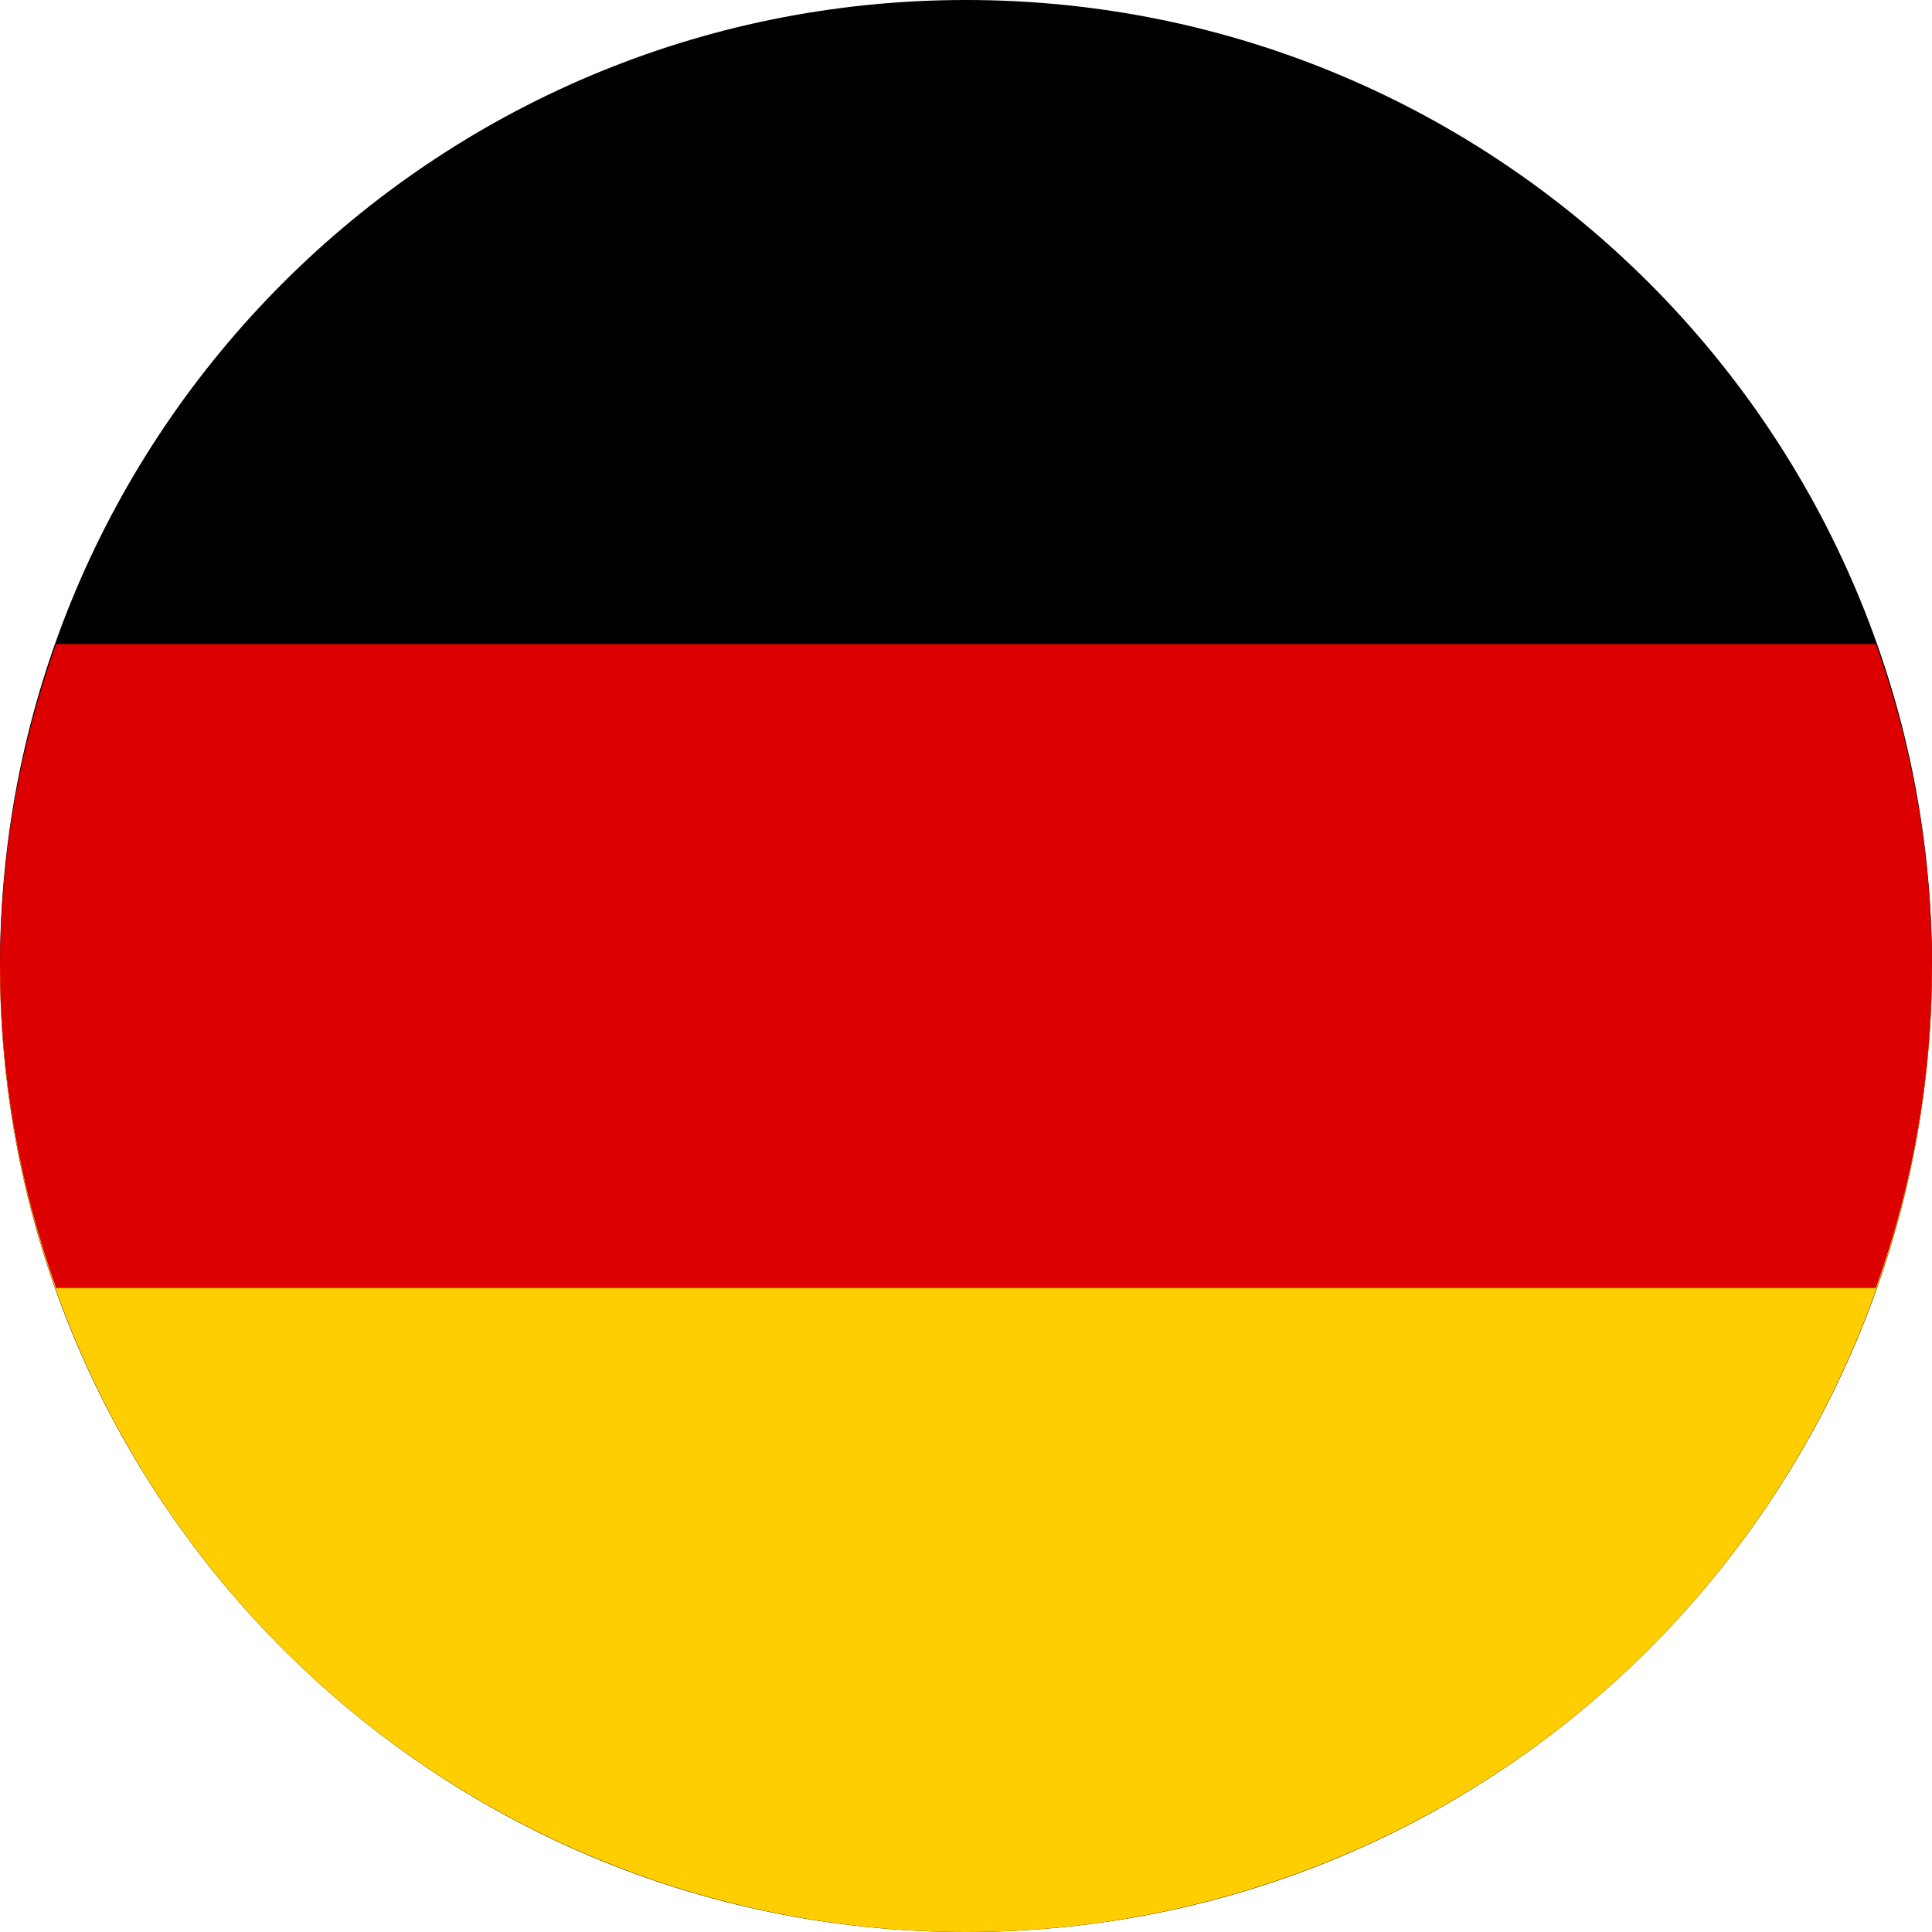
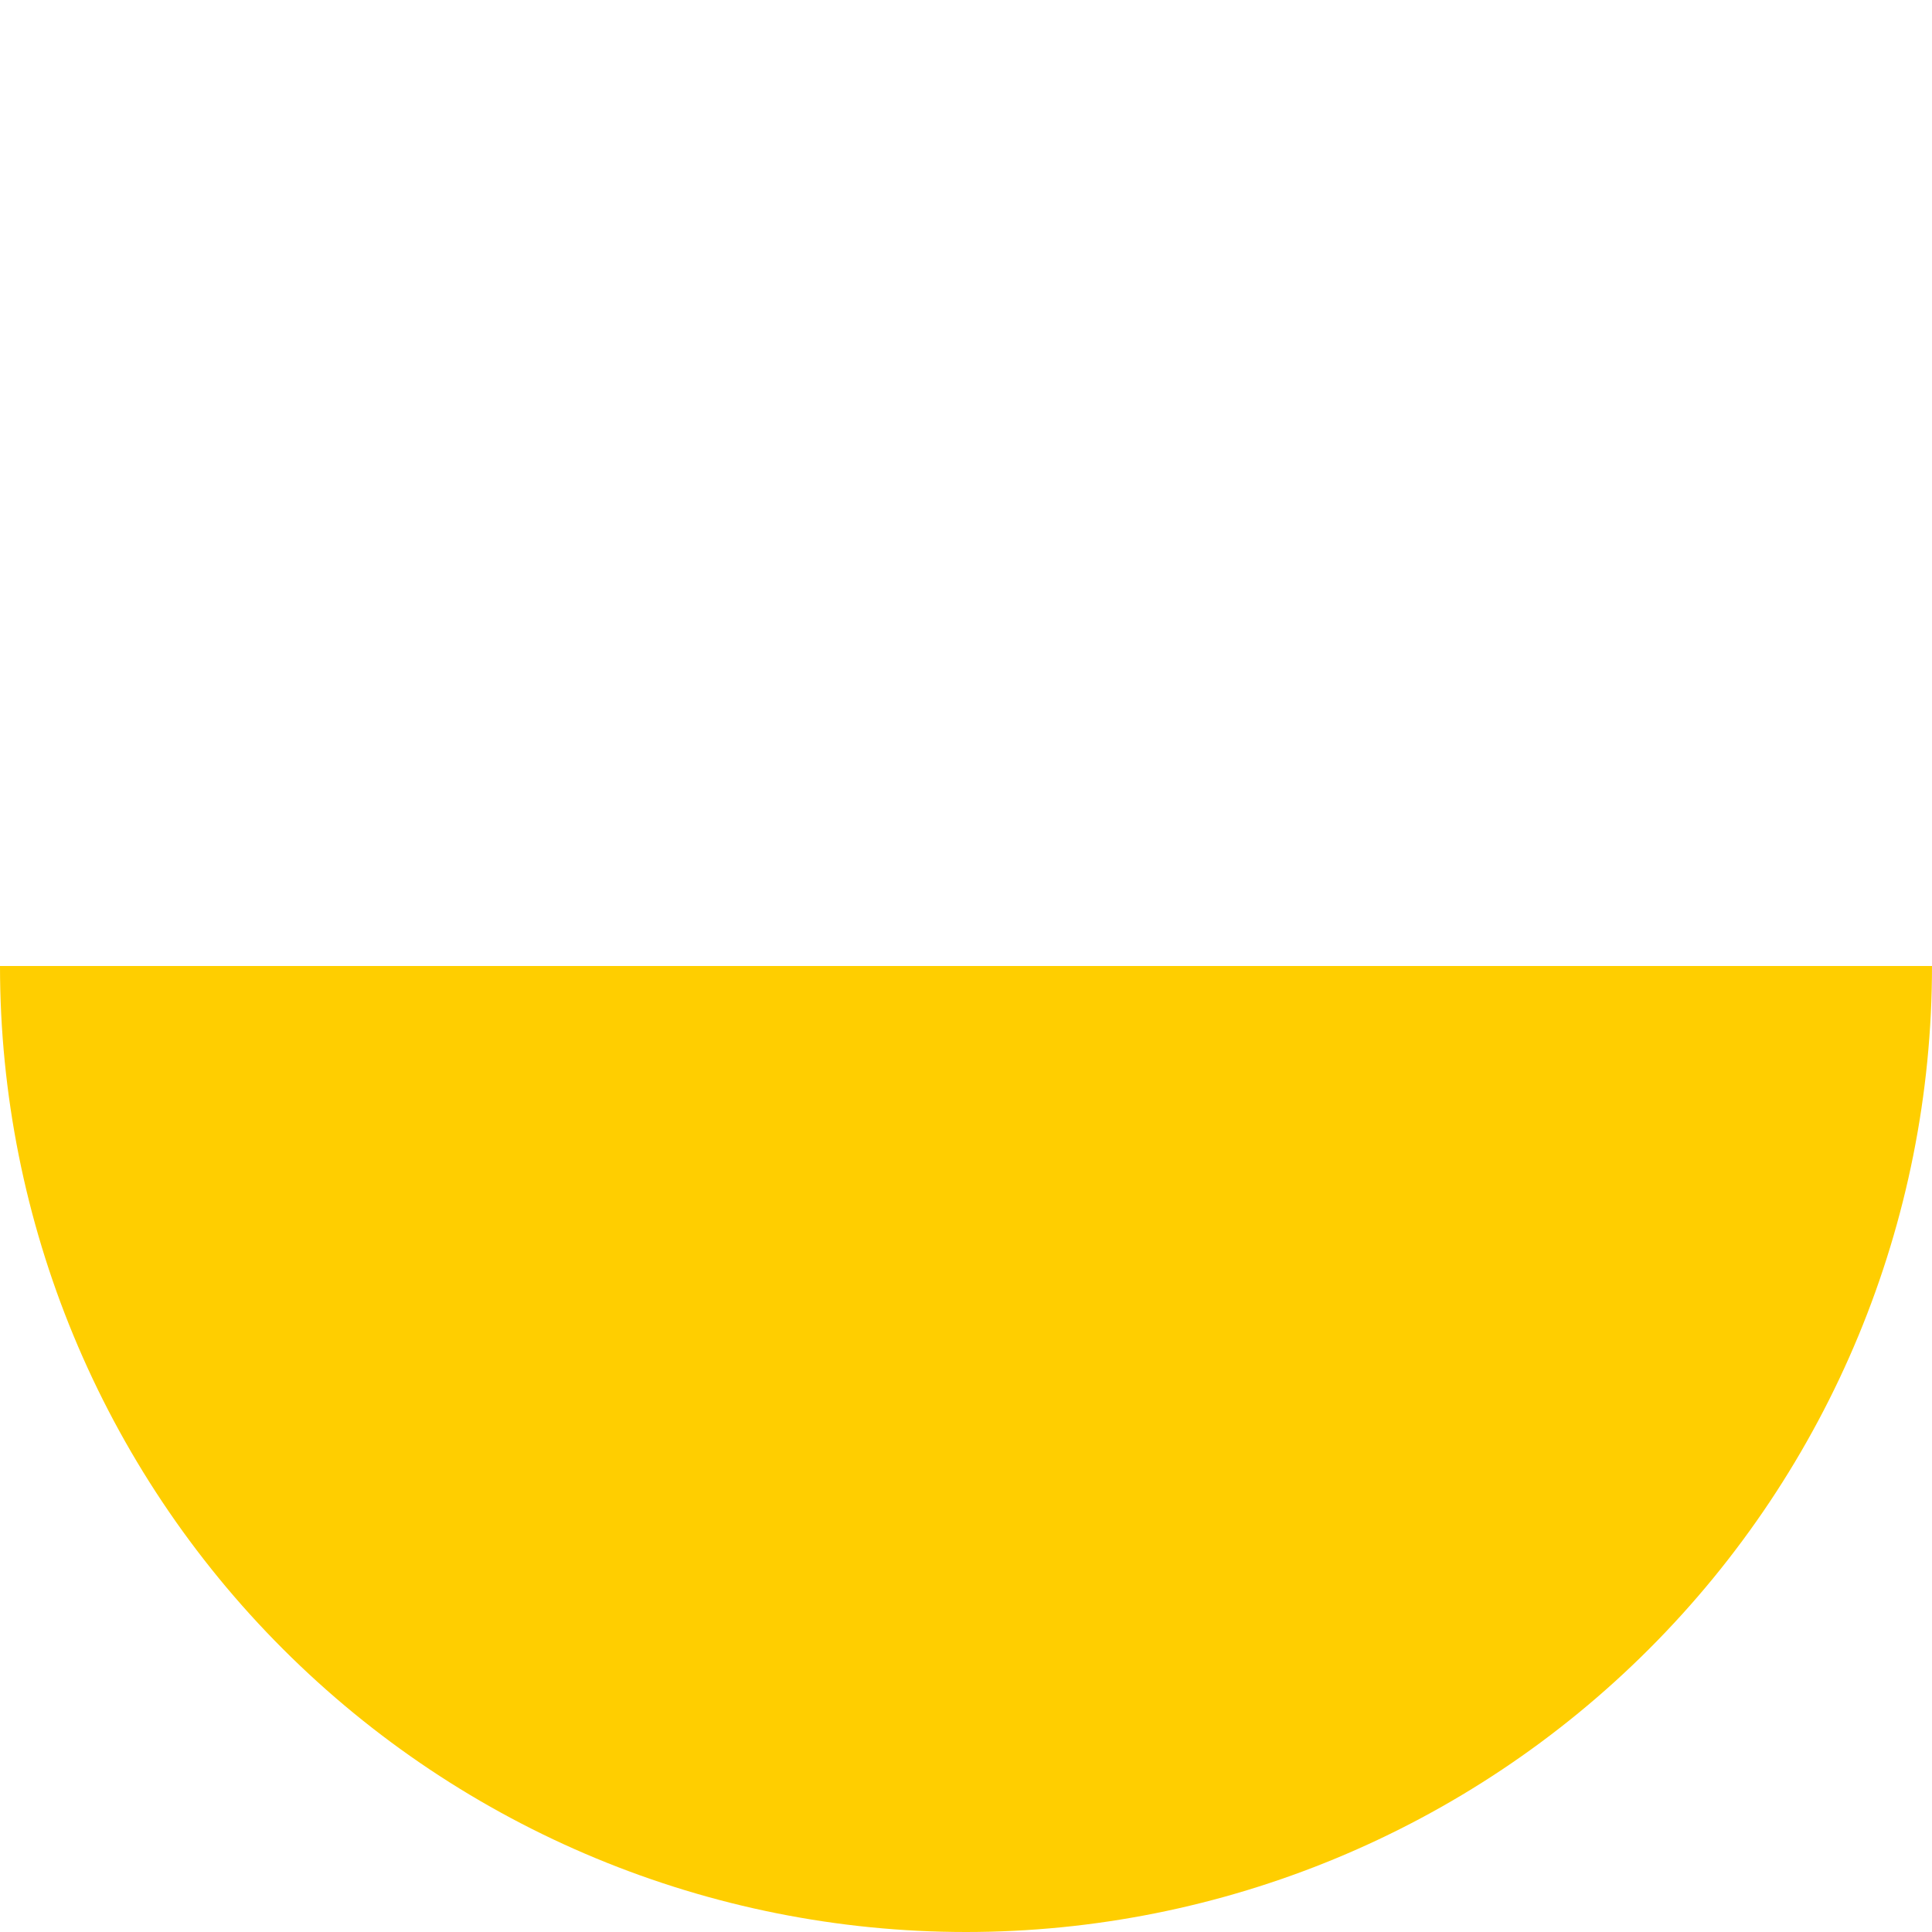
<svg xmlns="http://www.w3.org/2000/svg" width="28" height="28" viewBox="0 0 28 28" fill="none">
-   <path d="M14 28C21.732 28 28 21.732 28 14C28 6.268 21.732 0 14 0C6.268 0 0 6.268 0 14C0 21.732 6.268 28 14 28Z" fill="black" />
  <path d="M28 14C28 17.713 26.525 21.274 23.899 23.899C21.274 26.525 17.713 28 14 28C10.287 28 6.726 26.525 4.101 23.899C1.475 21.274 0 17.713 0 14H28Z" fill="#FFCE00" />
-   <path d="M0 14C0.003 15.591 0.278 17.169 0.814 18.667H27.186C28.271 15.65 28.271 12.35 27.186 9.333H0.814C0.278 10.831 0.003 12.409 0 14Z" fill="#DD0000" />
</svg>